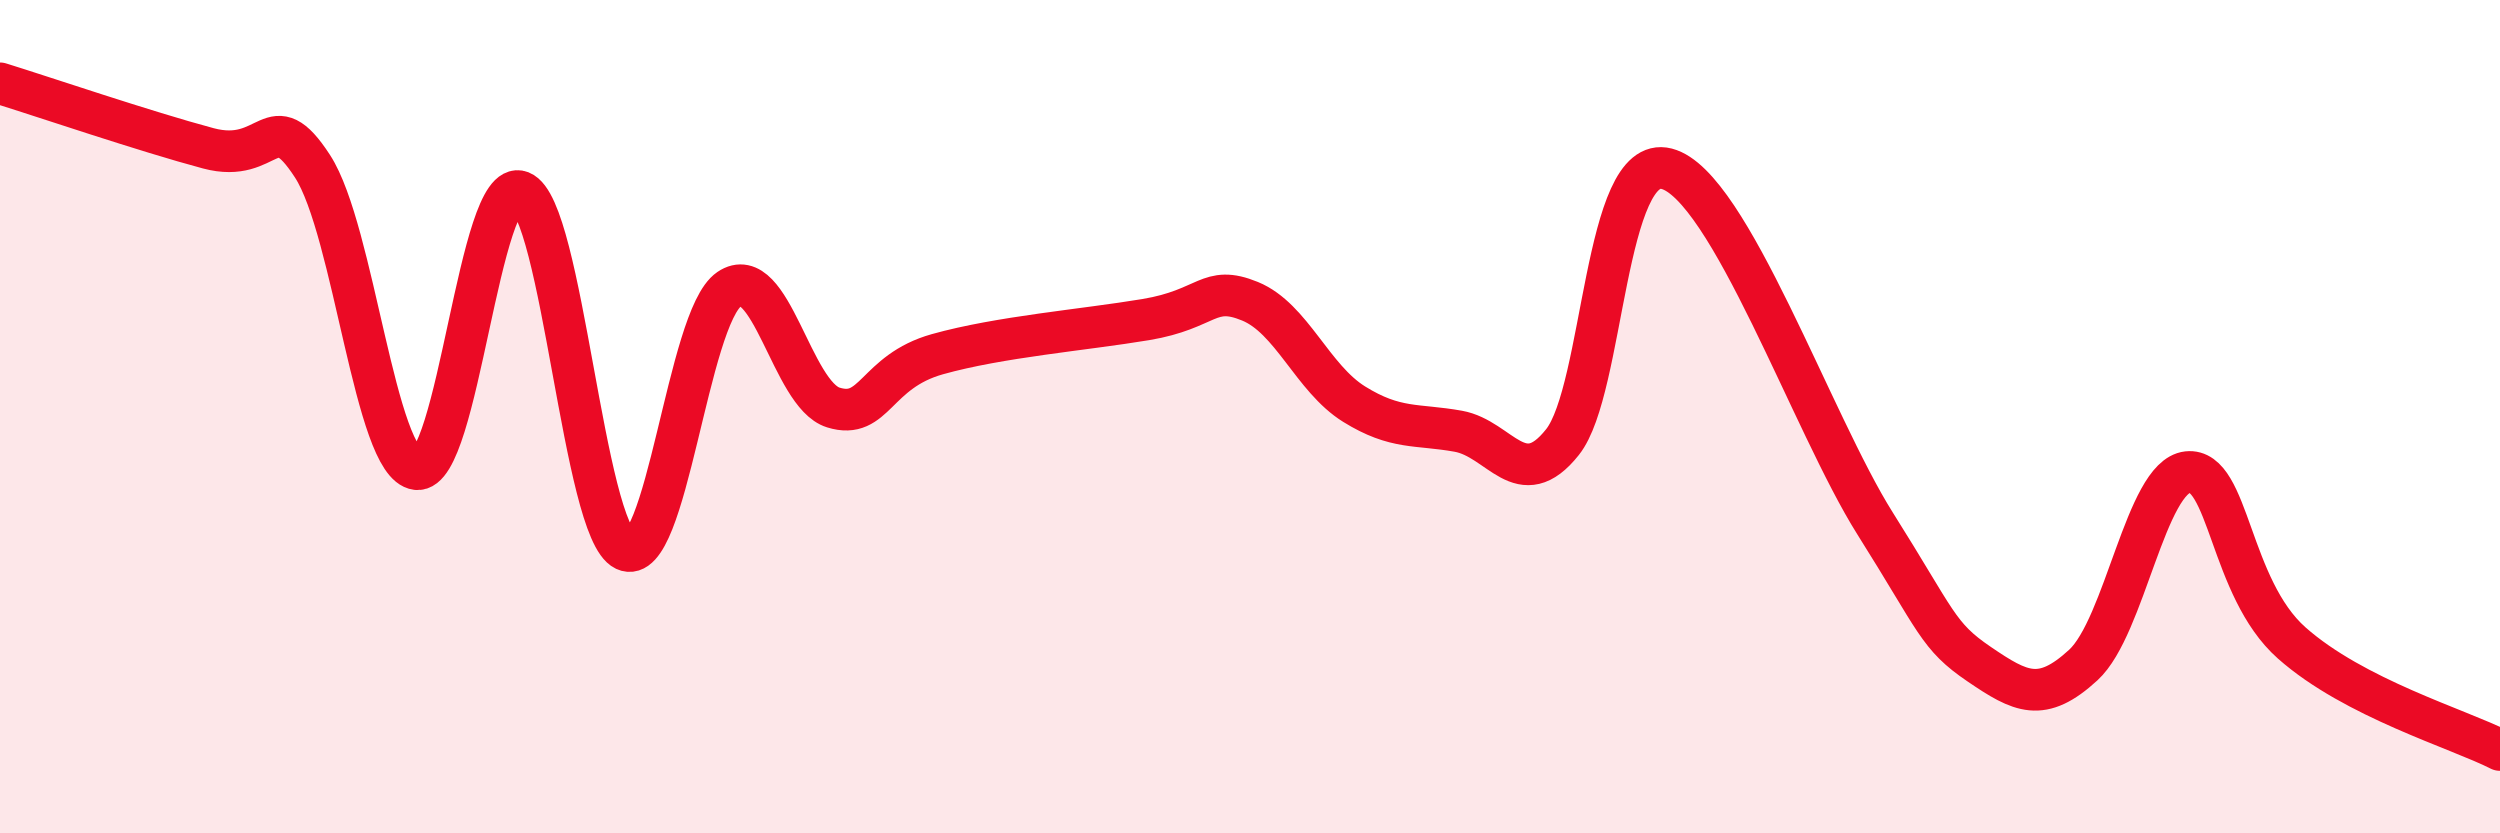
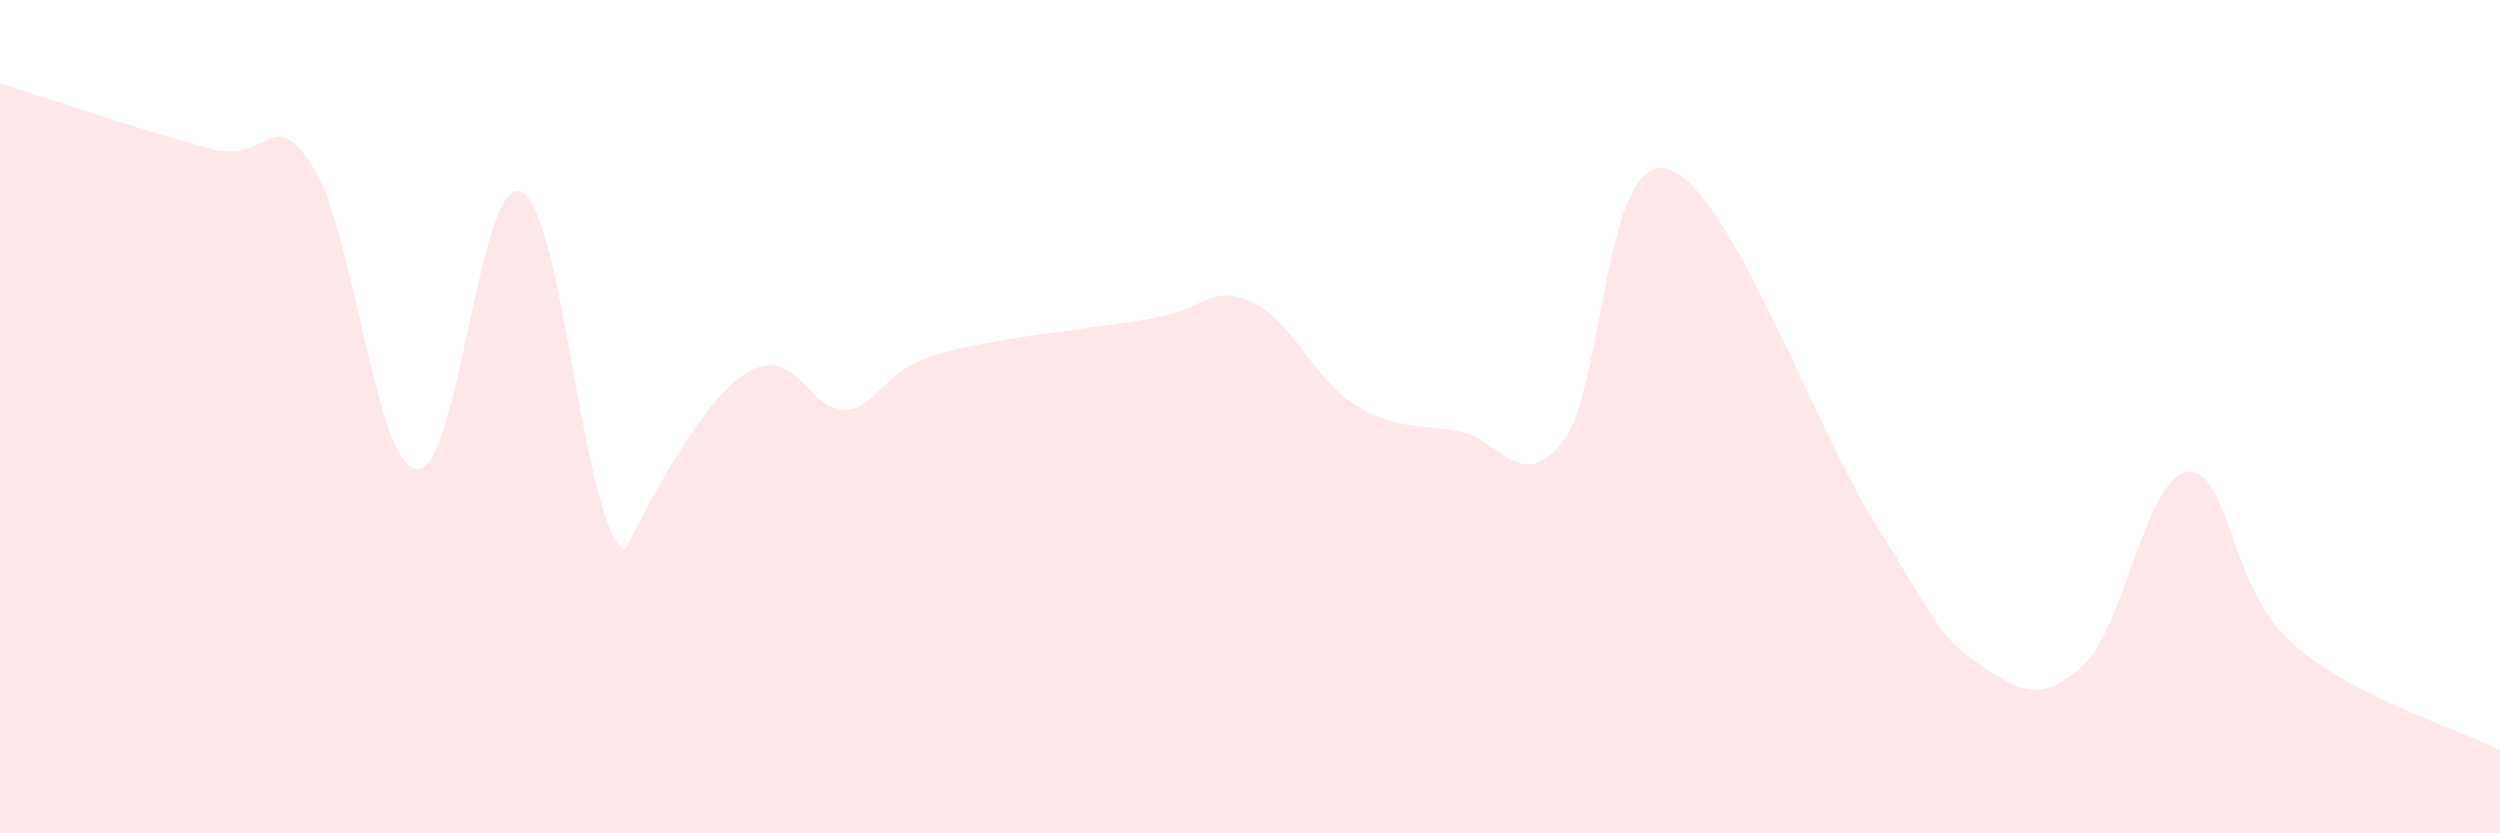
<svg xmlns="http://www.w3.org/2000/svg" width="60" height="20" viewBox="0 0 60 20">
-   <path d="M 0,2 C 1,2.31 3.5,3.16 5,3.56 C 6.5,3.96 6.5,2.45 7.5,3.99 C 8.5,5.53 9,11.14 10,11.26 C 11,11.38 11.5,4.21 12.5,4.6 C 13.5,4.99 14,12.73 15,13.2 C 16,13.67 16.5,7.62 17.5,6.94 C 18.5,6.26 19,9.47 20,9.78 C 21,10.09 21,8.92 22.5,8.5 C 24,8.08 26,7.92 27.5,7.67 C 29,7.42 29,6.82 30,7.23 C 31,7.64 31.5,9.08 32.5,9.7 C 33.5,10.32 34,10.17 35,10.35 C 36,10.53 36.5,11.87 37.5,10.61 C 38.5,9.35 38.5,3.66 40,4.05 C 41.5,4.44 43.5,10.18 45,12.56 C 46.5,14.94 46.5,15.26 47.5,15.94 C 48.5,16.62 49,16.88 50,15.96 C 51,15.04 51.5,11.44 52.5,11.33 C 53.5,11.22 53.5,14.1 55,15.43 C 56.5,16.76 59,17.49 60,18L60 20L0 20Z" fill="#EB0A25" opacity="0.1" stroke-linecap="round" stroke-linejoin="round" />
-   <path d="M 0,2 C 1,2.31 3.5,3.16 5,3.56 C 6.5,3.96 6.5,2.45 7.5,3.99 C 8.5,5.53 9,11.14 10,11.26 C 11,11.38 11.5,4.21 12.5,4.6 C 13.5,4.99 14,12.73 15,13.2 C 16,13.67 16.5,7.62 17.5,6.94 C 18.5,6.26 19,9.47 20,9.78 C 21,10.09 21,8.92 22.5,8.5 C 24,8.08 26,7.92 27.5,7.67 C 29,7.42 29,6.82 30,7.23 C 31,7.64 31.5,9.08 32.5,9.7 C 33.5,10.32 34,10.17 35,10.35 C 36,10.53 36.5,11.87 37.5,10.61 C 38.5,9.35 38.5,3.66 40,4.05 C 41.5,4.44 43.5,10.18 45,12.56 C 46.5,14.94 46.5,15.26 47.5,15.94 C 48.5,16.62 49,16.88 50,15.96 C 51,15.04 51.5,11.44 52.5,11.33 C 53.5,11.22 53.5,14.1 55,15.43 C 56.5,16.76 59,17.49 60,18" stroke="#EB0A25" stroke-width="1" fill="none" stroke-linecap="round" stroke-linejoin="round" />
+   <path d="M 0,2 C 1,2.31 3.5,3.16 5,3.56 C 6.5,3.96 6.5,2.45 7.5,3.99 C 8.5,5.53 9,11.14 10,11.26 C 11,11.38 11.5,4.21 12.5,4.6 C 13.5,4.99 14,12.73 15,13.2 C 18.5,6.26 19,9.47 20,9.78 C 21,10.09 21,8.92 22.5,8.5 C 24,8.08 26,7.92 27.5,7.67 C 29,7.42 29,6.82 30,7.23 C 31,7.64 31.5,9.08 32.5,9.7 C 33.5,10.32 34,10.17 35,10.35 C 36,10.53 36.5,11.87 37.5,10.61 C 38.5,9.35 38.5,3.66 40,4.05 C 41.5,4.44 43.5,10.18 45,12.56 C 46.5,14.94 46.5,15.26 47.5,15.94 C 48.5,16.62 49,16.88 50,15.96 C 51,15.04 51.5,11.44 52.5,11.33 C 53.5,11.22 53.5,14.1 55,15.43 C 56.5,16.76 59,17.49 60,18L60 20L0 20Z" fill="#EB0A25" opacity="0.1" stroke-linecap="round" stroke-linejoin="round" />
</svg>